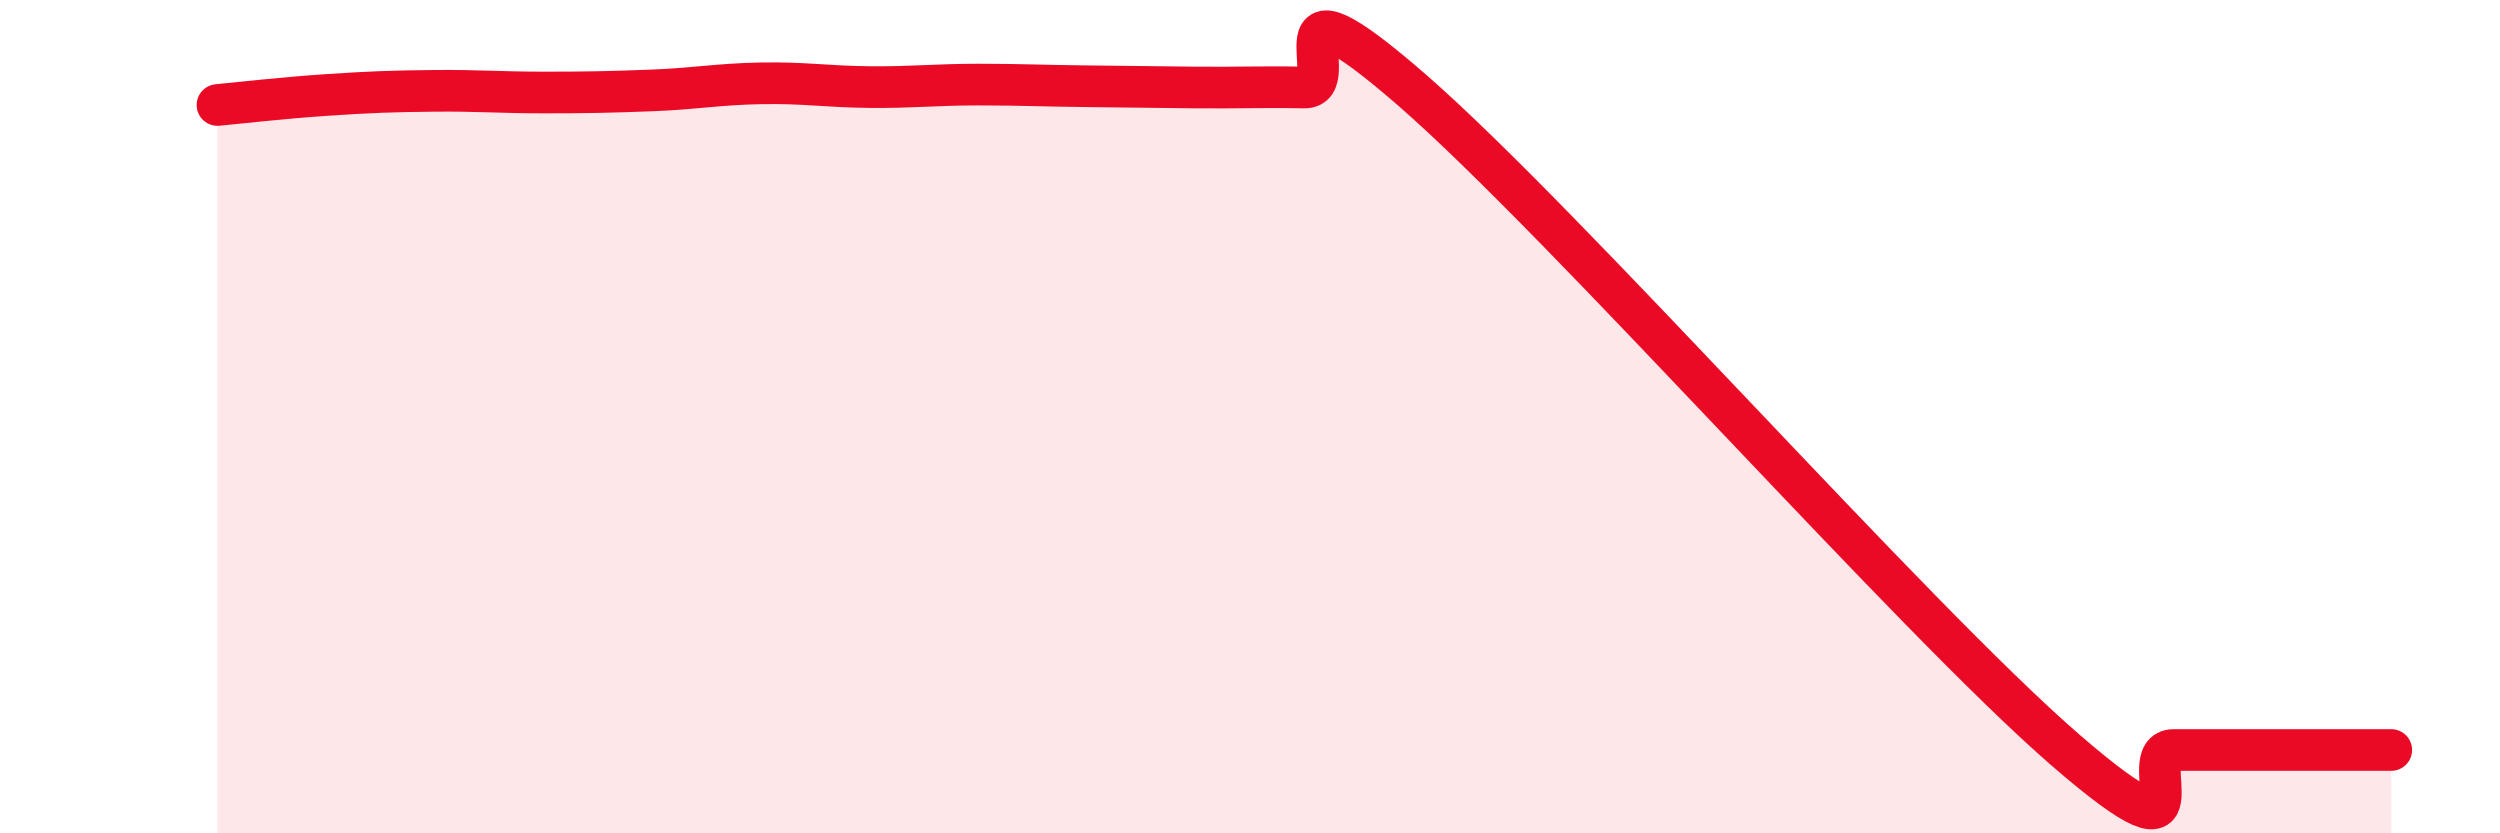
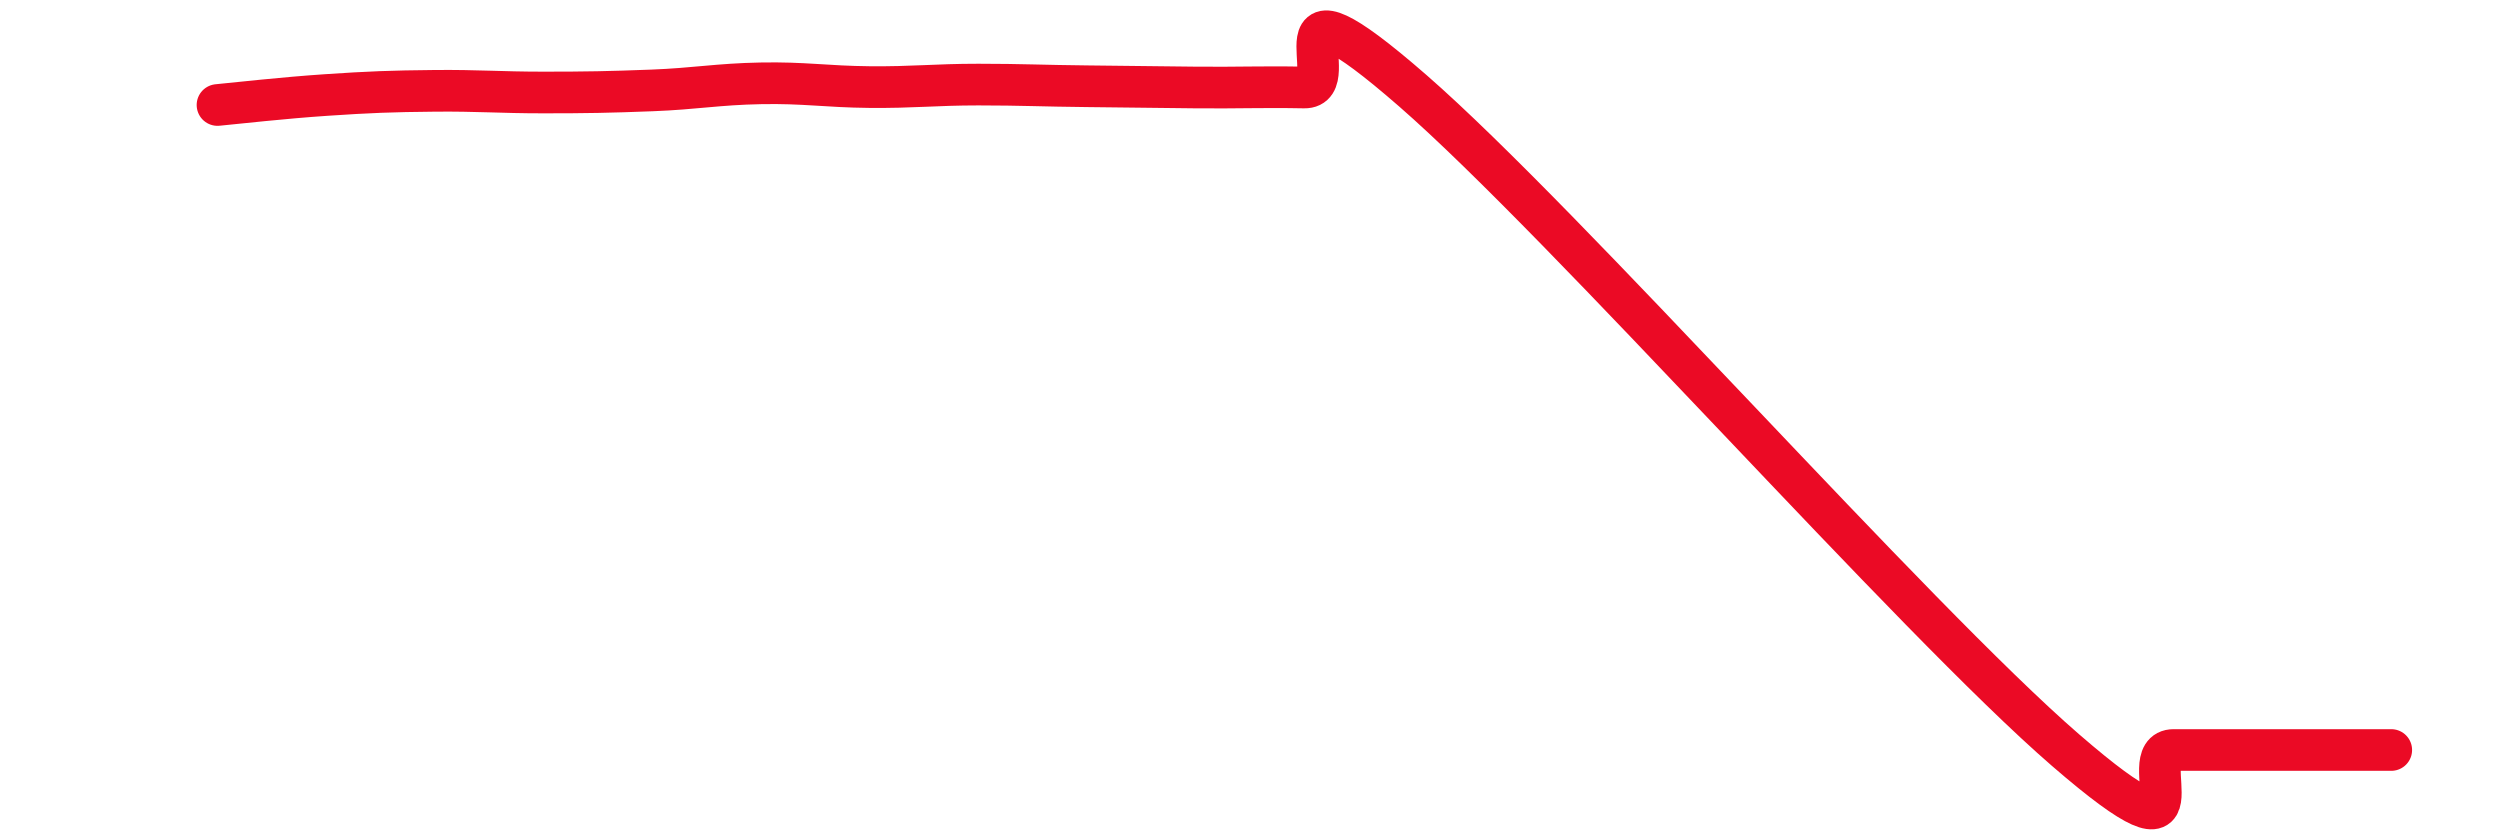
<svg xmlns="http://www.w3.org/2000/svg" width="60" height="20" viewBox="0 0 60 20">
-   <path d="M 5.22,2.52 C 5.74,2.47 6.79,2.35 7.83,2.28 C 8.87,2.21 9.39,2.19 10.43,2.18 C 11.47,2.17 12,2.22 13.04,2.22 C 14.08,2.22 14.61,2.21 15.65,2.17 C 16.69,2.13 17.22,2.02 18.26,2 C 19.3,1.98 19.83,2.08 20.87,2.09 C 21.91,2.1 22.44,2.03 23.48,2.03 C 24.52,2.03 25.05,2.06 26.09,2.07 C 27.13,2.08 27.66,2.09 28.7,2.1 C 29.74,2.11 30.26,2.08 31.3,2.1 C 32.34,2.12 30.26,-1 33.91,2.18 C 37.56,5.36 45.92,14.84 49.57,18 C 53.22,21.16 51.13,18 52.17,18 C 53.21,18 53.74,18 54.78,18 C 55.82,18 56.87,18 57.39,18L57.39 20L5.22 20Z" fill="#EB0A25" opacity="0.1" stroke-linecap="round" stroke-linejoin="round" />
  <path d="M 5.22,2.52 C 5.74,2.47 6.79,2.35 7.83,2.28 C 8.87,2.21 9.39,2.19 10.43,2.18 C 11.47,2.17 12,2.22 13.04,2.22 C 14.08,2.22 14.61,2.21 15.65,2.17 C 16.69,2.13 17.22,2.02 18.26,2 C 19.3,1.98 19.83,2.08 20.87,2.09 C 21.91,2.1 22.44,2.03 23.48,2.03 C 24.52,2.03 25.05,2.06 26.09,2.07 C 27.13,2.08 27.66,2.09 28.7,2.1 C 29.74,2.11 30.26,2.08 31.3,2.1 C 32.34,2.12 30.26,-1 33.91,2.18 C 37.56,5.36 45.92,14.84 49.57,18 C 53.22,21.16 51.13,18 52.17,18 C 53.21,18 53.74,18 54.78,18 C 55.82,18 56.87,18 57.39,18" stroke="#EB0A25" stroke-width="1" fill="none" stroke-linecap="round" stroke-linejoin="round" />
</svg>